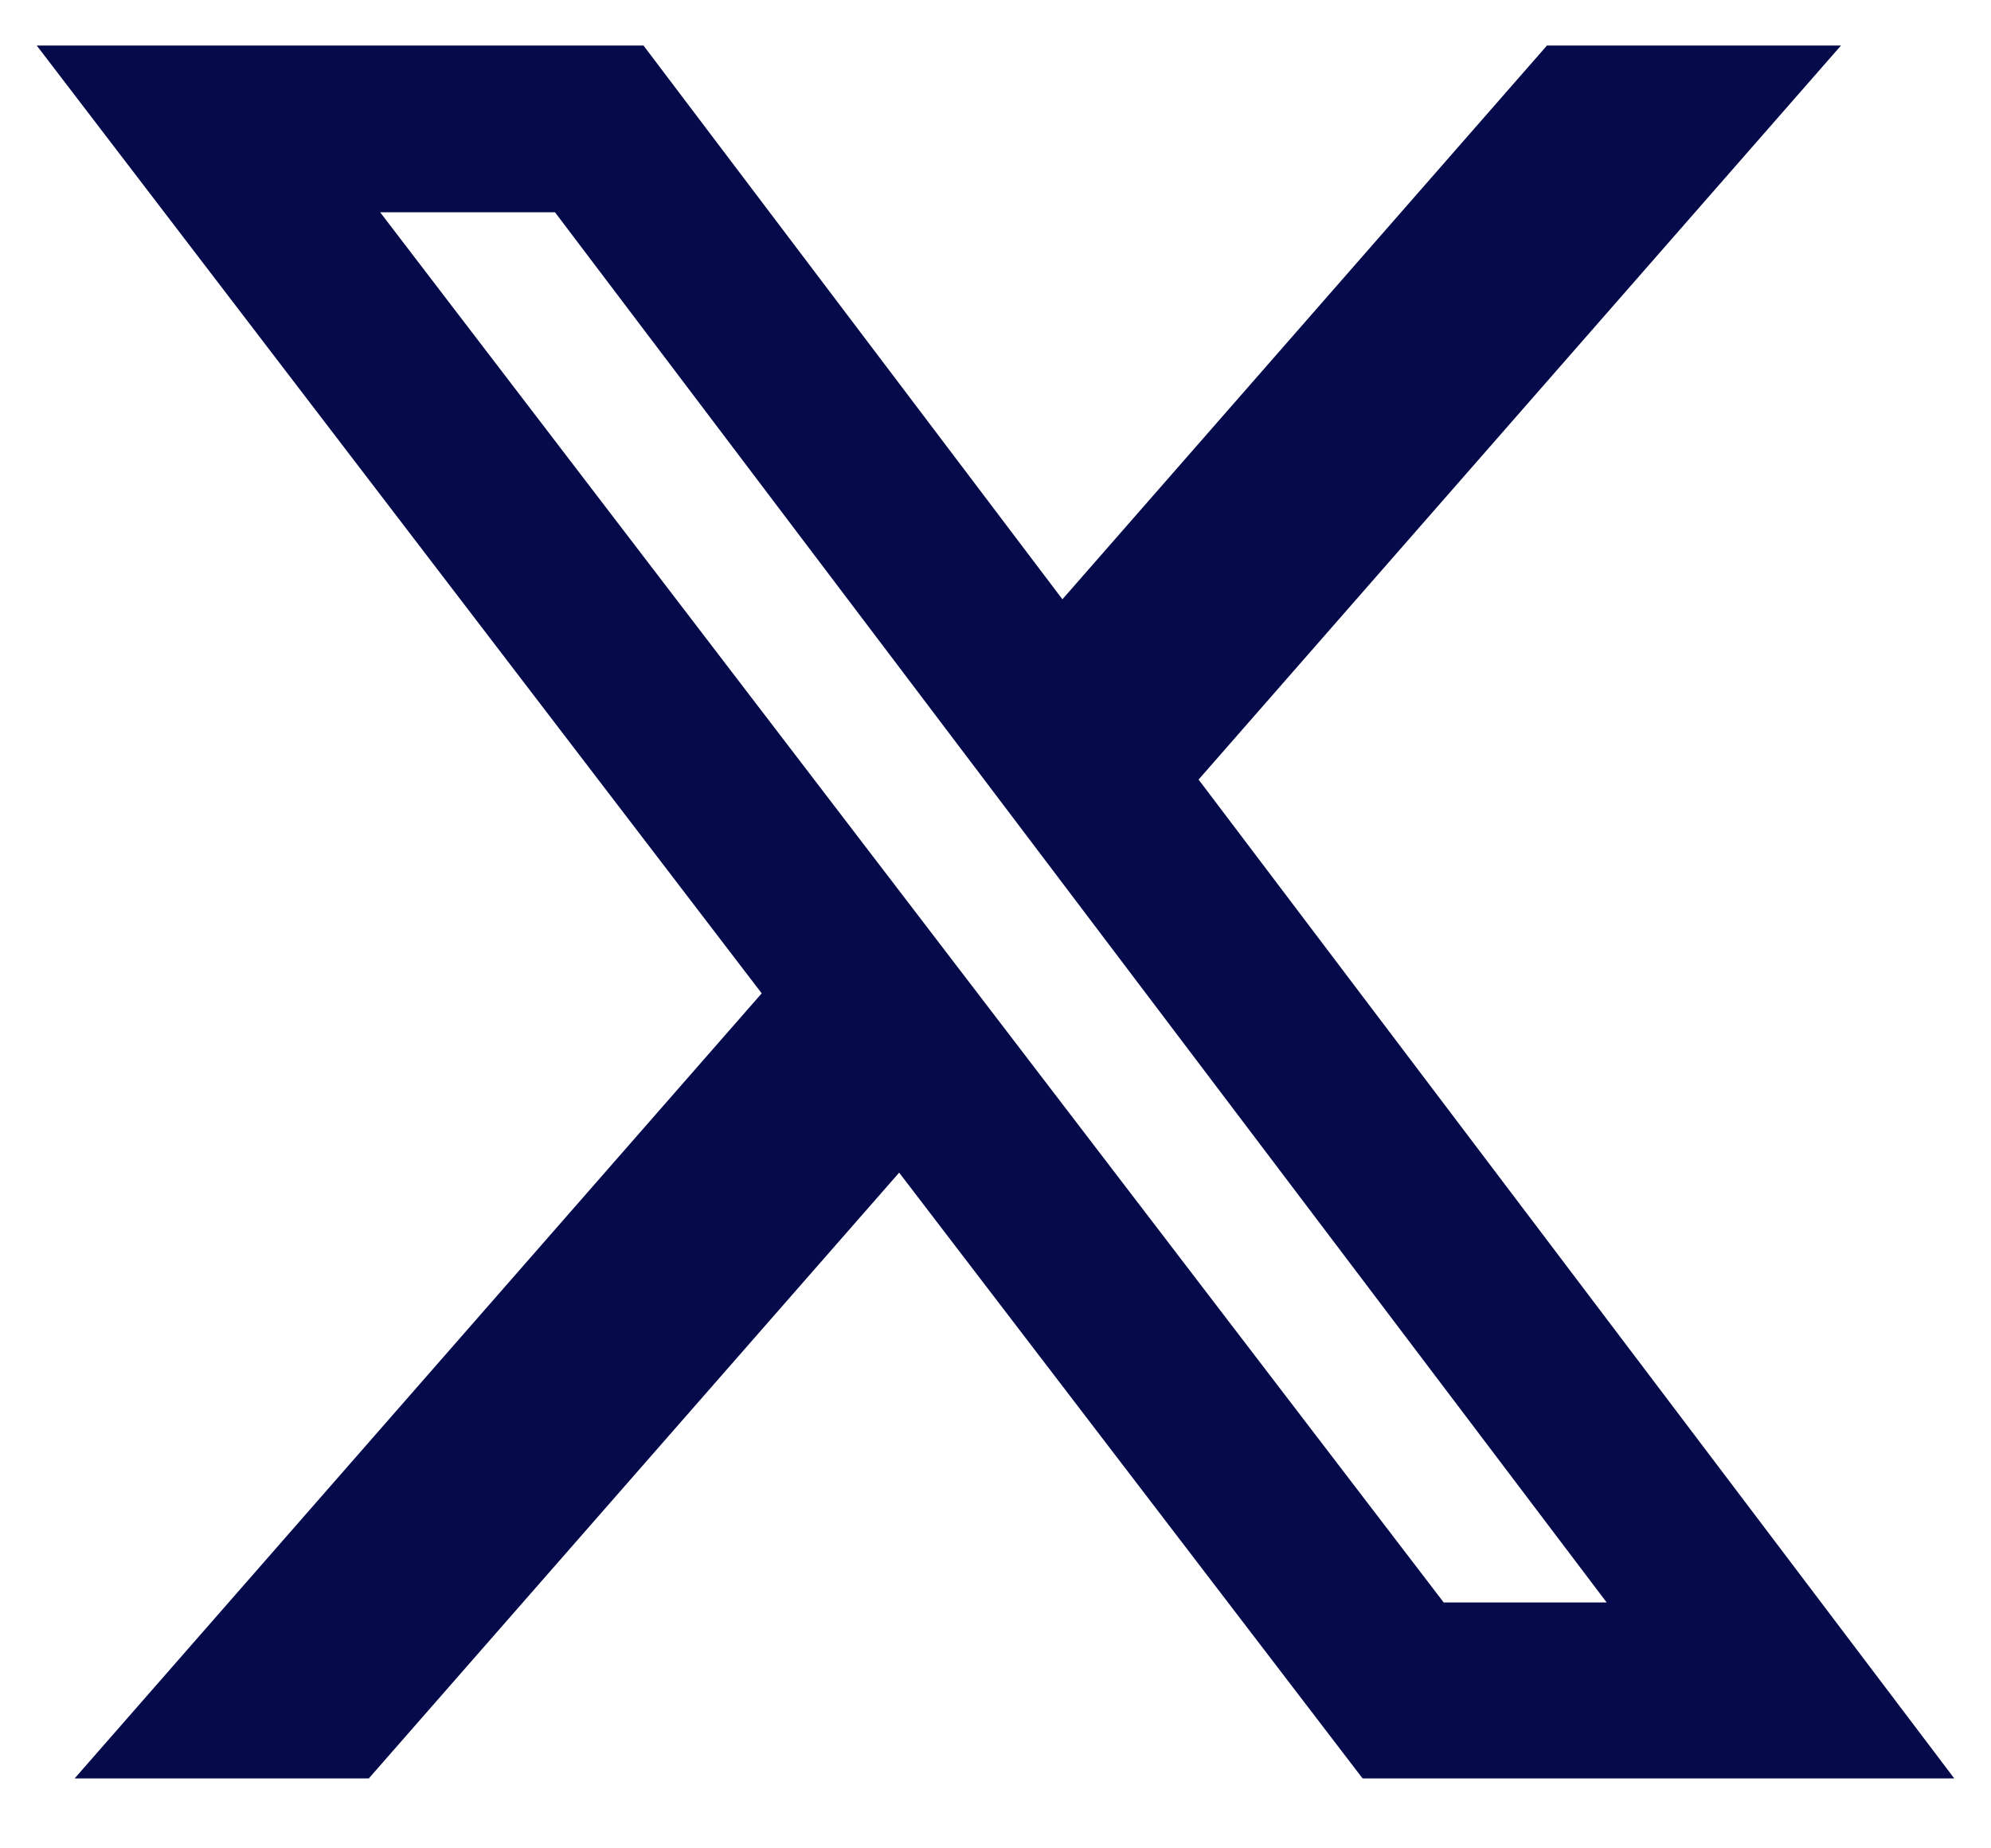
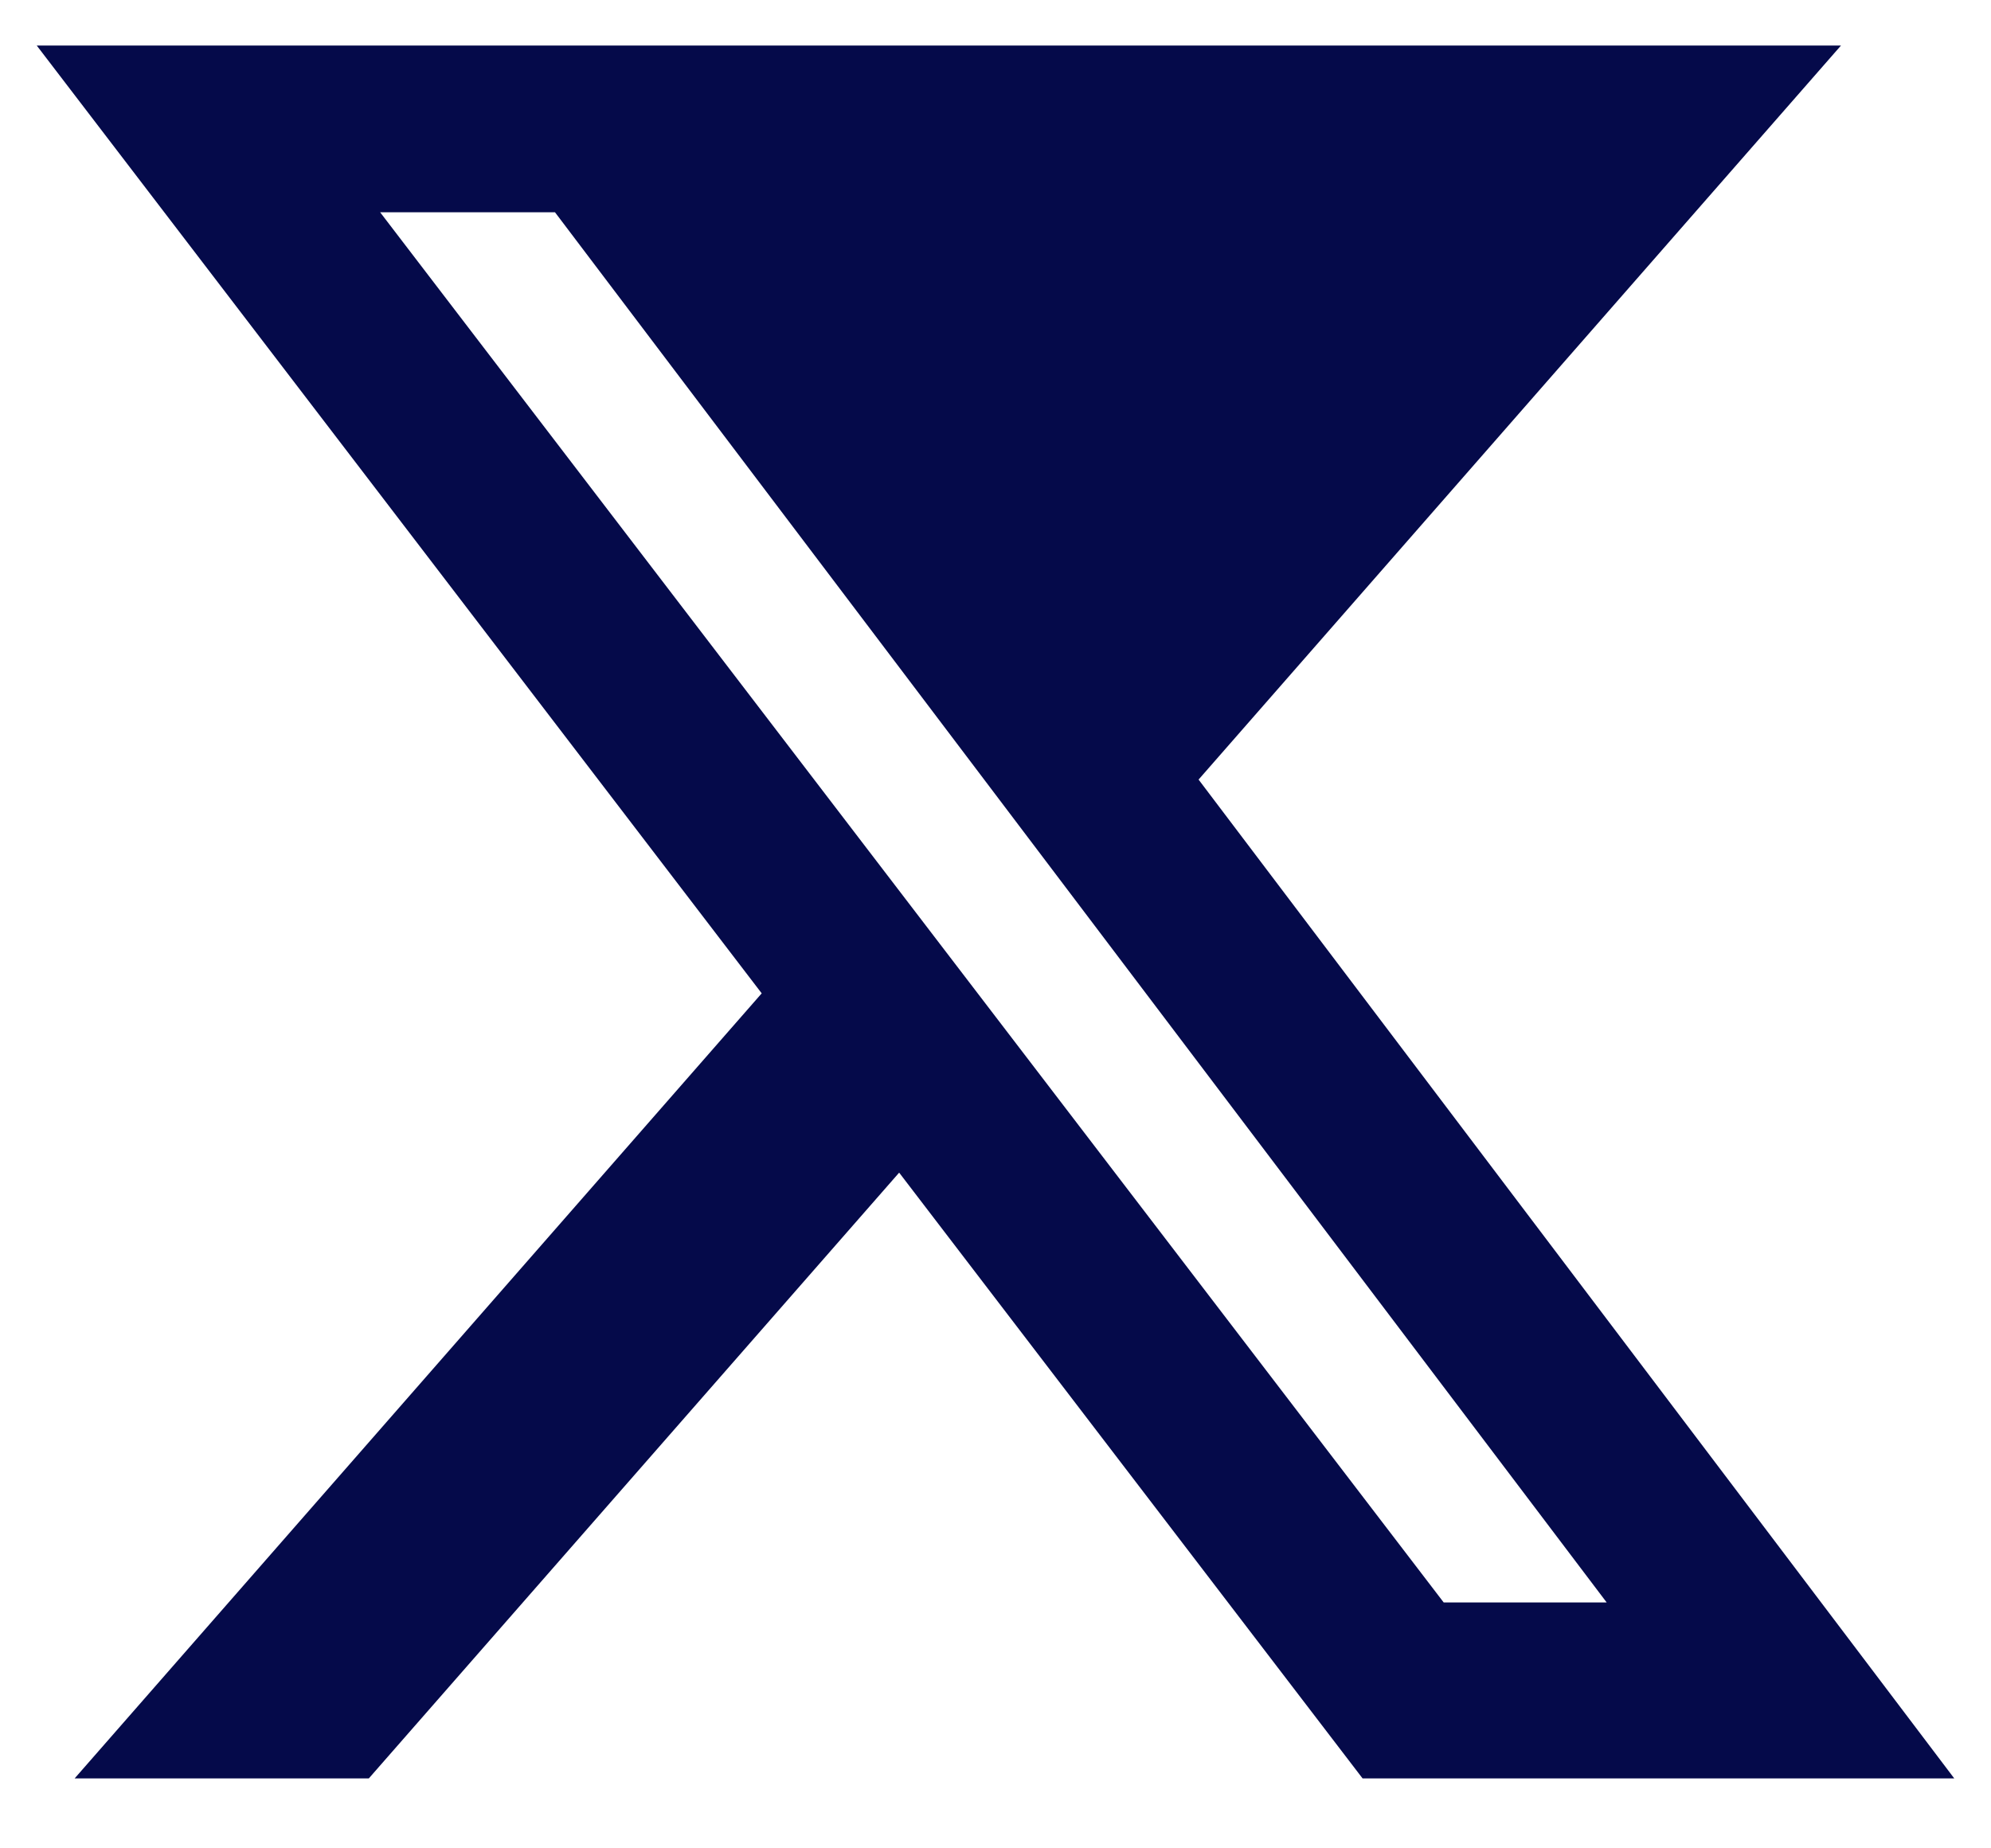
<svg xmlns="http://www.w3.org/2000/svg" width="28" height="26" viewBox="0 0 28 26" fill="none">
-   <path d="M21.755 0.641H25.89L16.856 10.966L27.483 25.016H19.162L12.645 16.495L5.187 25.016H1.05L10.712 13.973L0.517 0.641H9.05L14.941 8.43L21.755 0.641ZM20.303 22.541H22.595L7.805 2.986H5.346L20.303 22.541Z" fill="#050A4A" />
+   <path d="M21.755 0.641H25.89L16.856 10.966L27.483 25.016H19.162L12.645 16.495L5.187 25.016H1.05L10.712 13.973L0.517 0.641H9.05L21.755 0.641ZM20.303 22.541H22.595L7.805 2.986H5.346L20.303 22.541Z" fill="#050A4A" />
</svg>